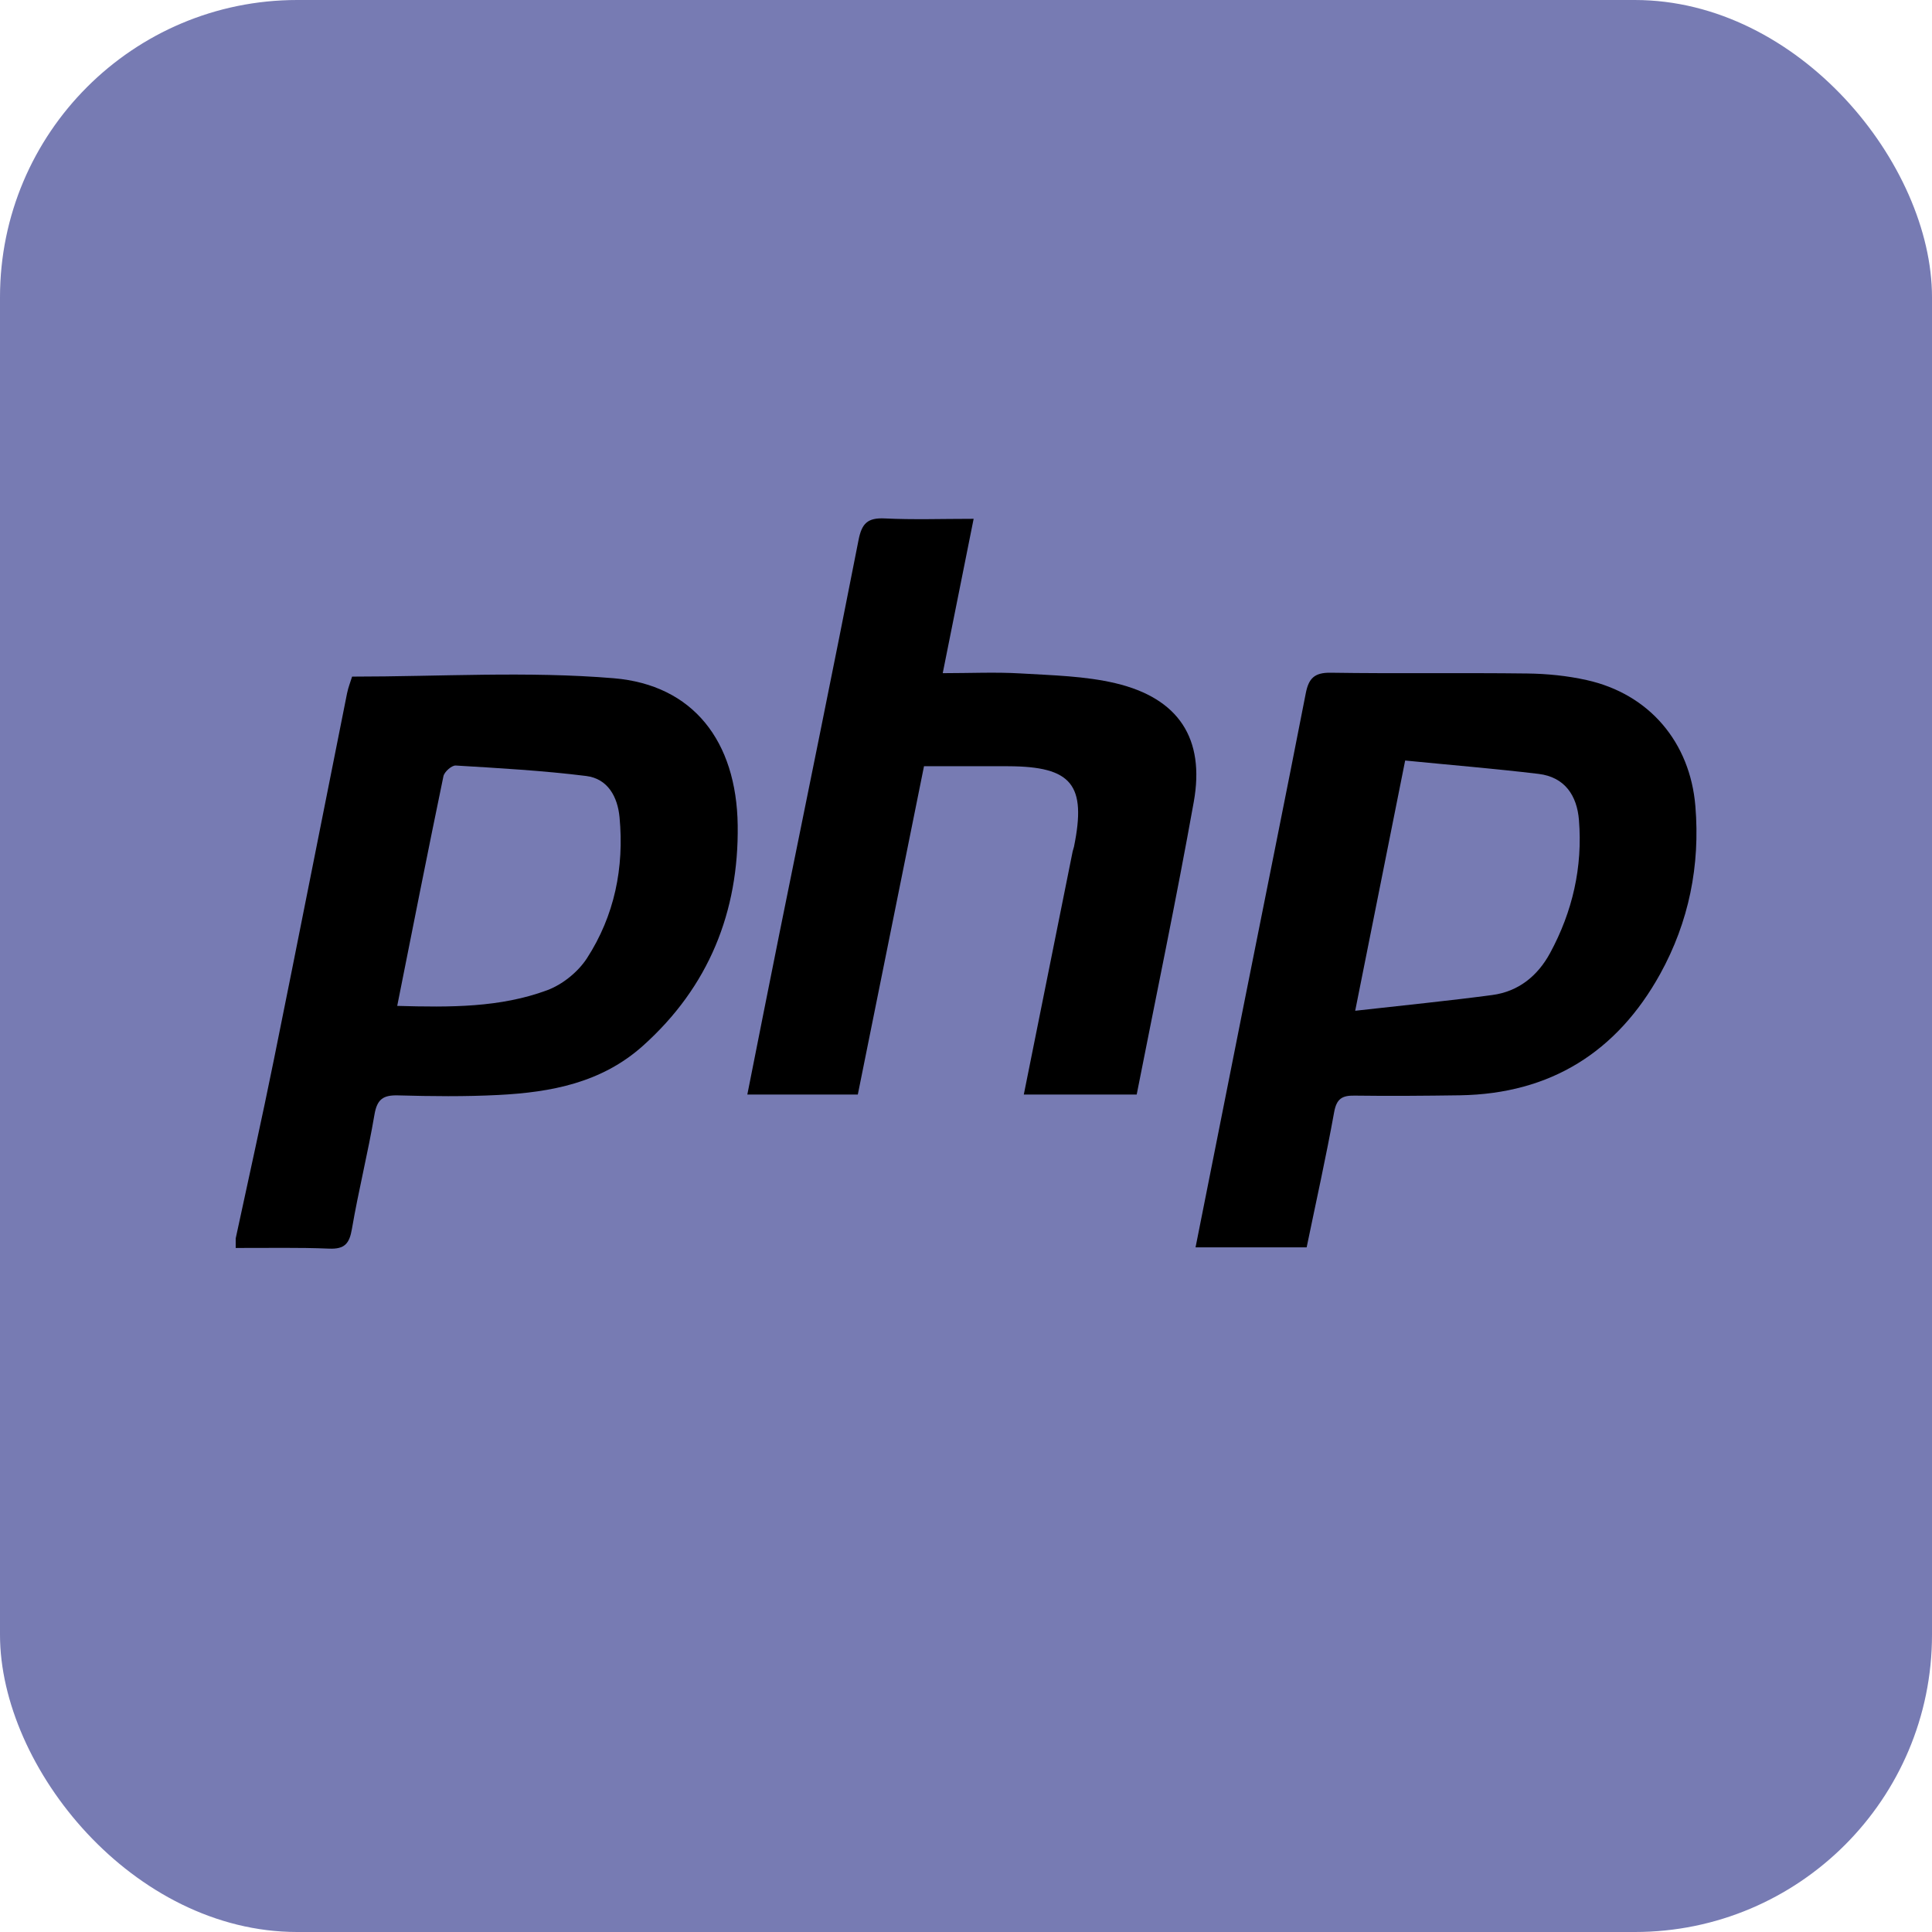
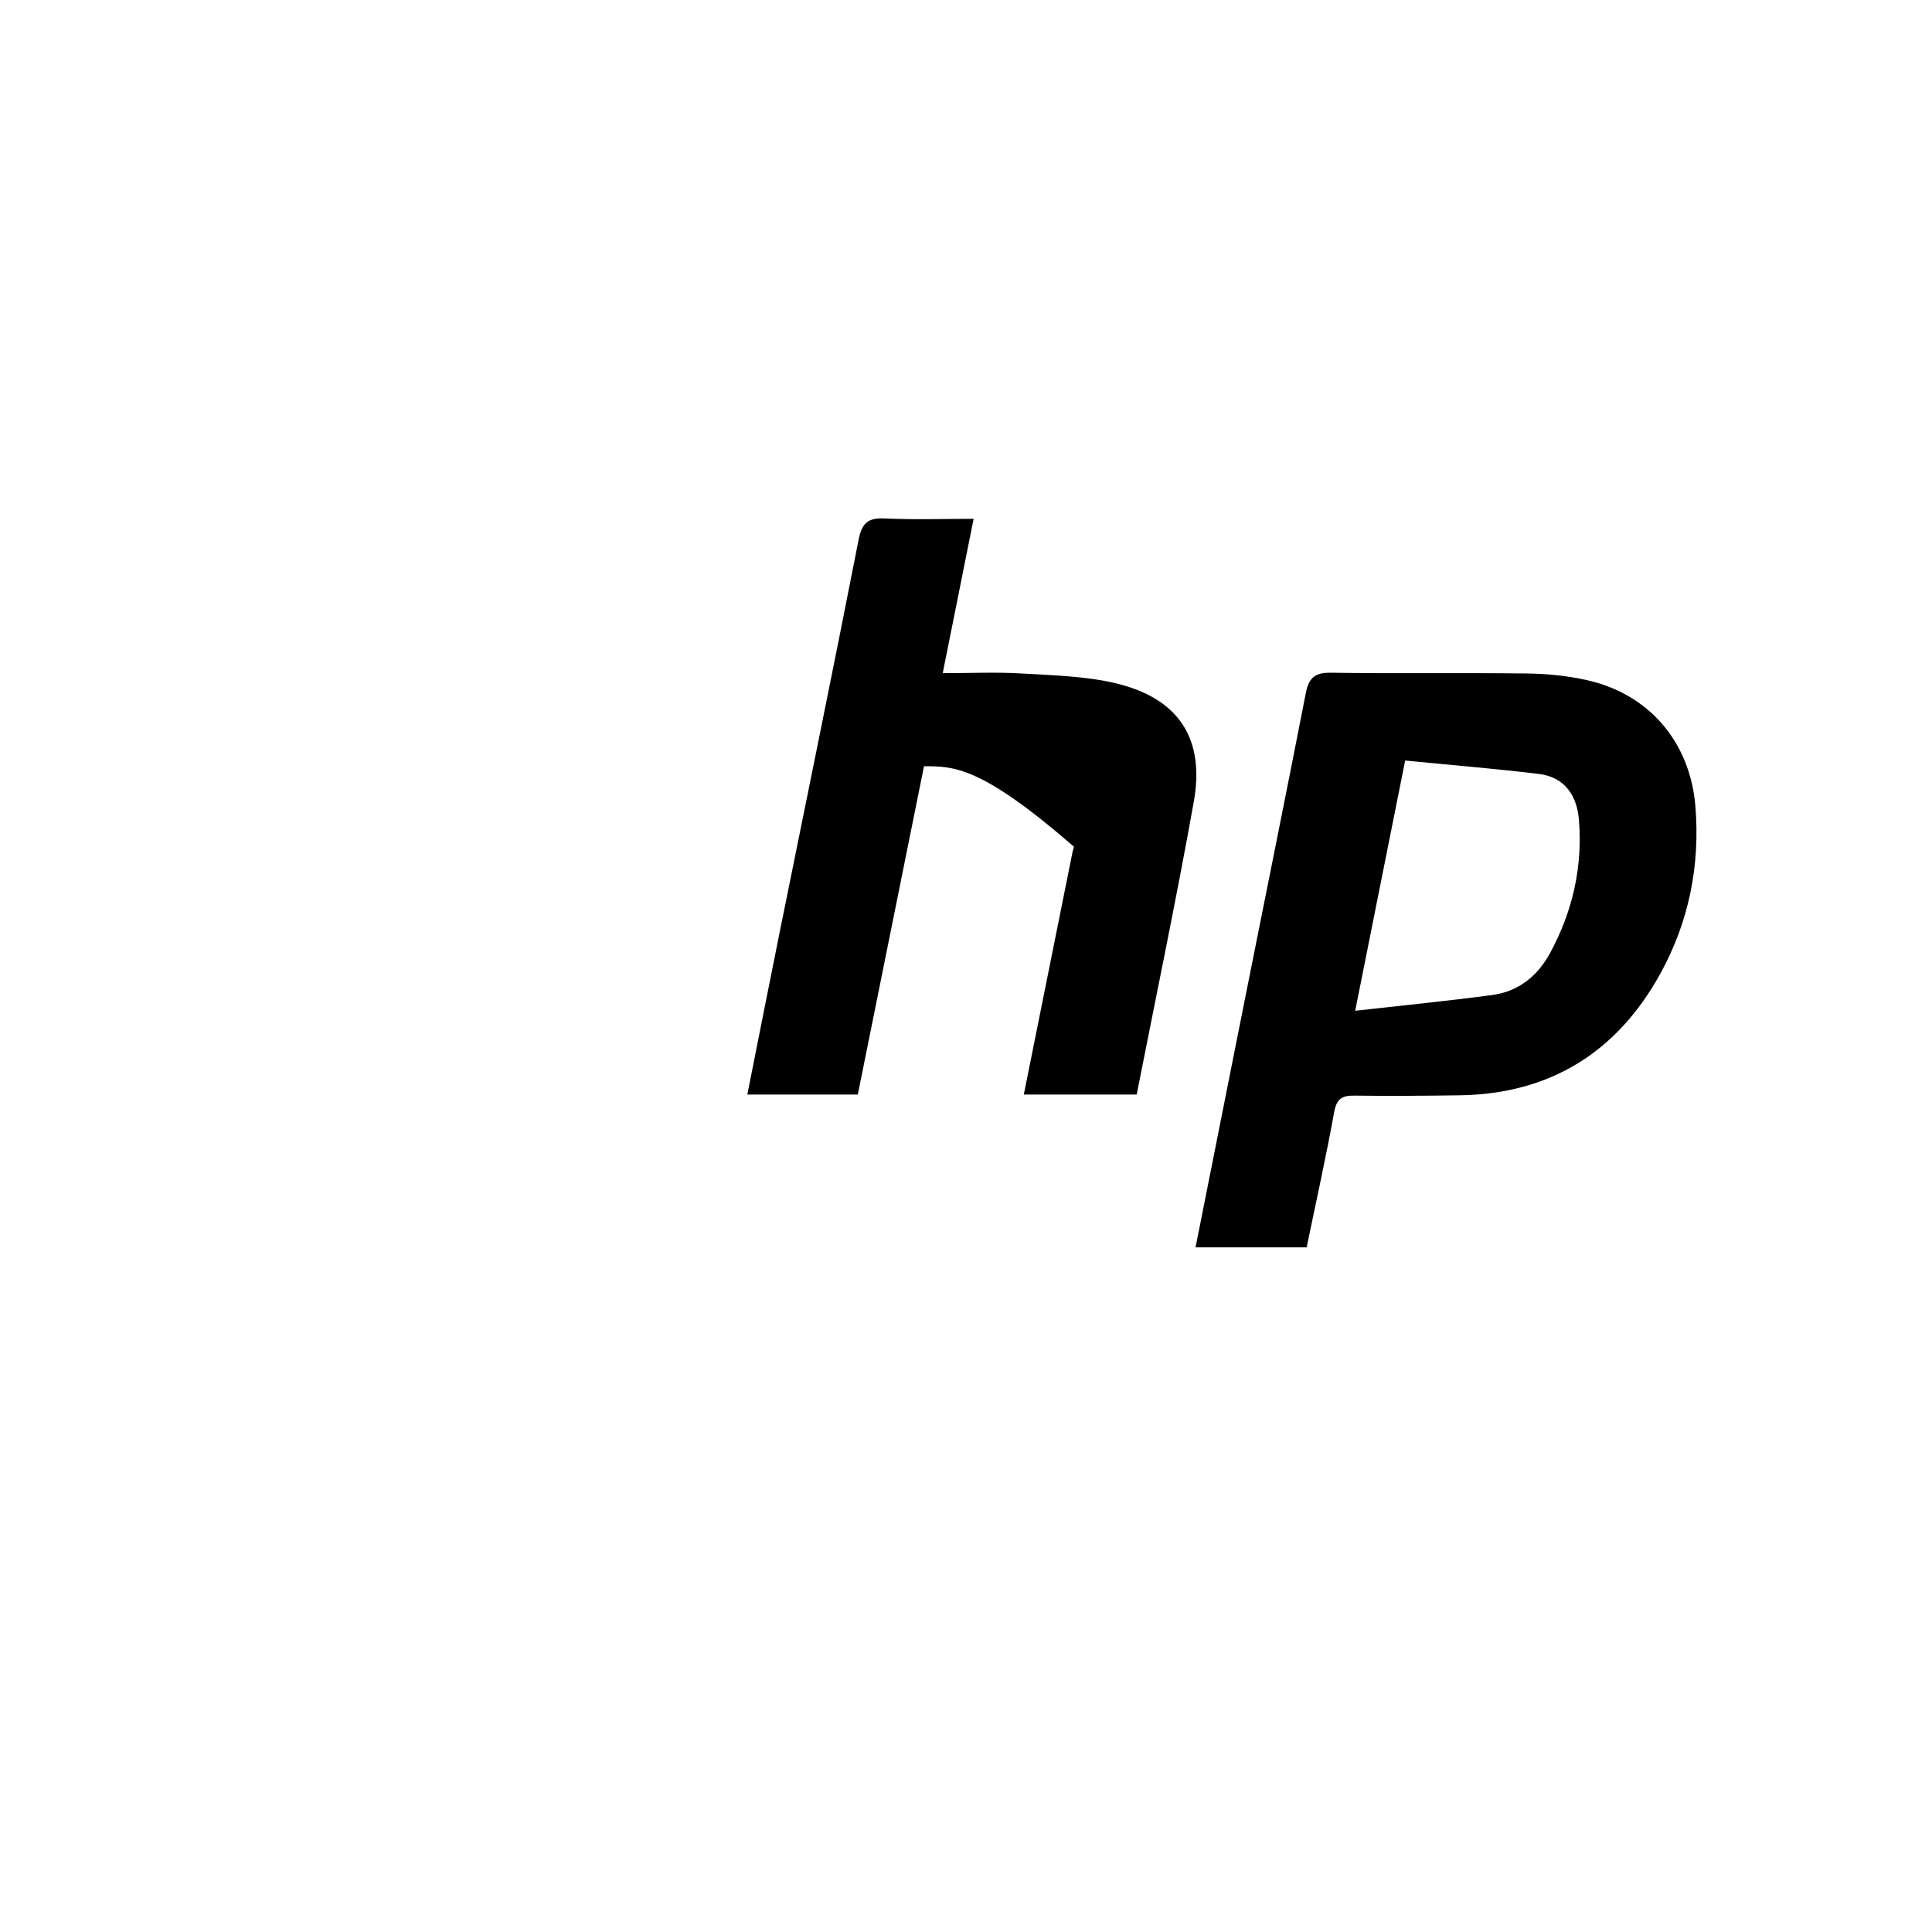
<svg xmlns="http://www.w3.org/2000/svg" width="65" height="65" viewBox="0 0 65 65" fill="none">
-   <rect width="65" height="65" rx="10" fill="#777BB3" />
-   <path d="M7.93 41.665C8.359 39.663 8.808 37.664 9.213 35.659C10.045 31.551 10.853 27.437 11.676 23.327C11.717 23.122 11.798 22.924 11.846 22.764C14.807 22.764 17.747 22.577 20.65 22.819C23.312 23.042 24.78 24.926 24.819 27.765C24.858 30.672 23.85 33.2 21.626 35.189C20.238 36.43 18.541 36.748 16.775 36.839C15.648 36.897 14.516 36.884 13.387 36.853C12.888 36.84 12.687 36.986 12.599 37.496C12.381 38.786 12.06 40.057 11.84 41.347C11.755 41.838 11.598 42.03 11.075 42.009C10.027 41.965 8.978 41.99 7.93 41.986C7.93 41.88 7.93 41.773 7.93 41.665ZM13.364 33.842C15.162 33.893 16.829 33.9 18.409 33.315C18.924 33.124 19.449 32.699 19.747 32.24C20.674 30.807 21.003 29.193 20.844 27.497C20.779 26.808 20.45 26.198 19.721 26.107C18.267 25.926 16.798 25.844 15.332 25.755C15.197 25.747 14.95 25.967 14.919 26.114C14.394 28.644 13.894 31.179 13.364 33.842Z" fill="black" />
  <path d="M43.961 41.965C42.694 41.965 41.491 41.965 40.223 41.965C40.782 39.154 41.331 36.384 41.883 33.617C42.566 30.188 43.261 26.761 43.93 23.331C44.027 22.83 44.215 22.625 44.768 22.633C46.972 22.667 49.178 22.631 51.383 22.659C52.05 22.667 52.729 22.735 53.38 22.88C55.492 23.349 56.862 24.977 57.039 27.122C57.204 29.122 56.82 31.018 55.855 32.767C54.405 35.389 52.168 36.801 49.121 36.85C47.939 36.867 46.755 36.877 45.571 36.861C45.15 36.854 44.968 36.968 44.886 37.417C44.612 38.935 44.275 40.443 43.961 41.965ZM47.275 25.587C46.695 28.49 46.17 31.117 45.594 34.006C47.252 33.819 48.734 33.673 50.208 33.476C51.091 33.358 51.736 32.83 52.152 32.062C52.907 30.668 53.25 29.17 53.122 27.588C53.056 26.768 52.648 26.144 51.765 26.037C50.288 25.86 48.804 25.738 47.275 25.587Z" fill="black" />
-   <path d="M38.243 36.824C36.965 36.824 35.737 36.824 34.445 36.824C34.997 34.072 35.543 31.358 36.089 28.642C36.099 28.59 36.123 28.54 36.133 28.488C36.559 26.398 36.061 25.787 33.923 25.779C33.01 25.776 32.096 25.779 31.087 25.779C30.345 29.455 29.605 33.129 28.86 36.825C27.626 36.825 26.427 36.825 25.143 36.825C25.512 34.968 25.868 33.166 26.231 31.364C27.119 26.968 28.023 22.573 28.884 18.172C28.994 17.608 29.189 17.415 29.765 17.442C30.727 17.489 31.695 17.455 32.757 17.455C32.409 19.193 32.077 20.854 31.717 22.648C32.644 22.648 33.496 22.607 34.34 22.657C35.408 22.721 36.5 22.743 37.532 22.987C39.652 23.491 40.546 24.845 40.163 26.979C39.575 30.261 38.893 33.523 38.243 36.824Z" fill="black" />
+   <path d="M38.243 36.824C36.965 36.824 35.737 36.824 34.445 36.824C34.997 34.072 35.543 31.358 36.089 28.642C36.099 28.59 36.123 28.54 36.133 28.488C33.01 25.776 32.096 25.779 31.087 25.779C30.345 29.455 29.605 33.129 28.86 36.825C27.626 36.825 26.427 36.825 25.143 36.825C25.512 34.968 25.868 33.166 26.231 31.364C27.119 26.968 28.023 22.573 28.884 18.172C28.994 17.608 29.189 17.415 29.765 17.442C30.727 17.489 31.695 17.455 32.757 17.455C32.409 19.193 32.077 20.854 31.717 22.648C32.644 22.648 33.496 22.607 34.34 22.657C35.408 22.721 36.5 22.743 37.532 22.987C39.652 23.491 40.546 24.845 40.163 26.979C39.575 30.261 38.893 33.523 38.243 36.824Z" fill="black" />
</svg>